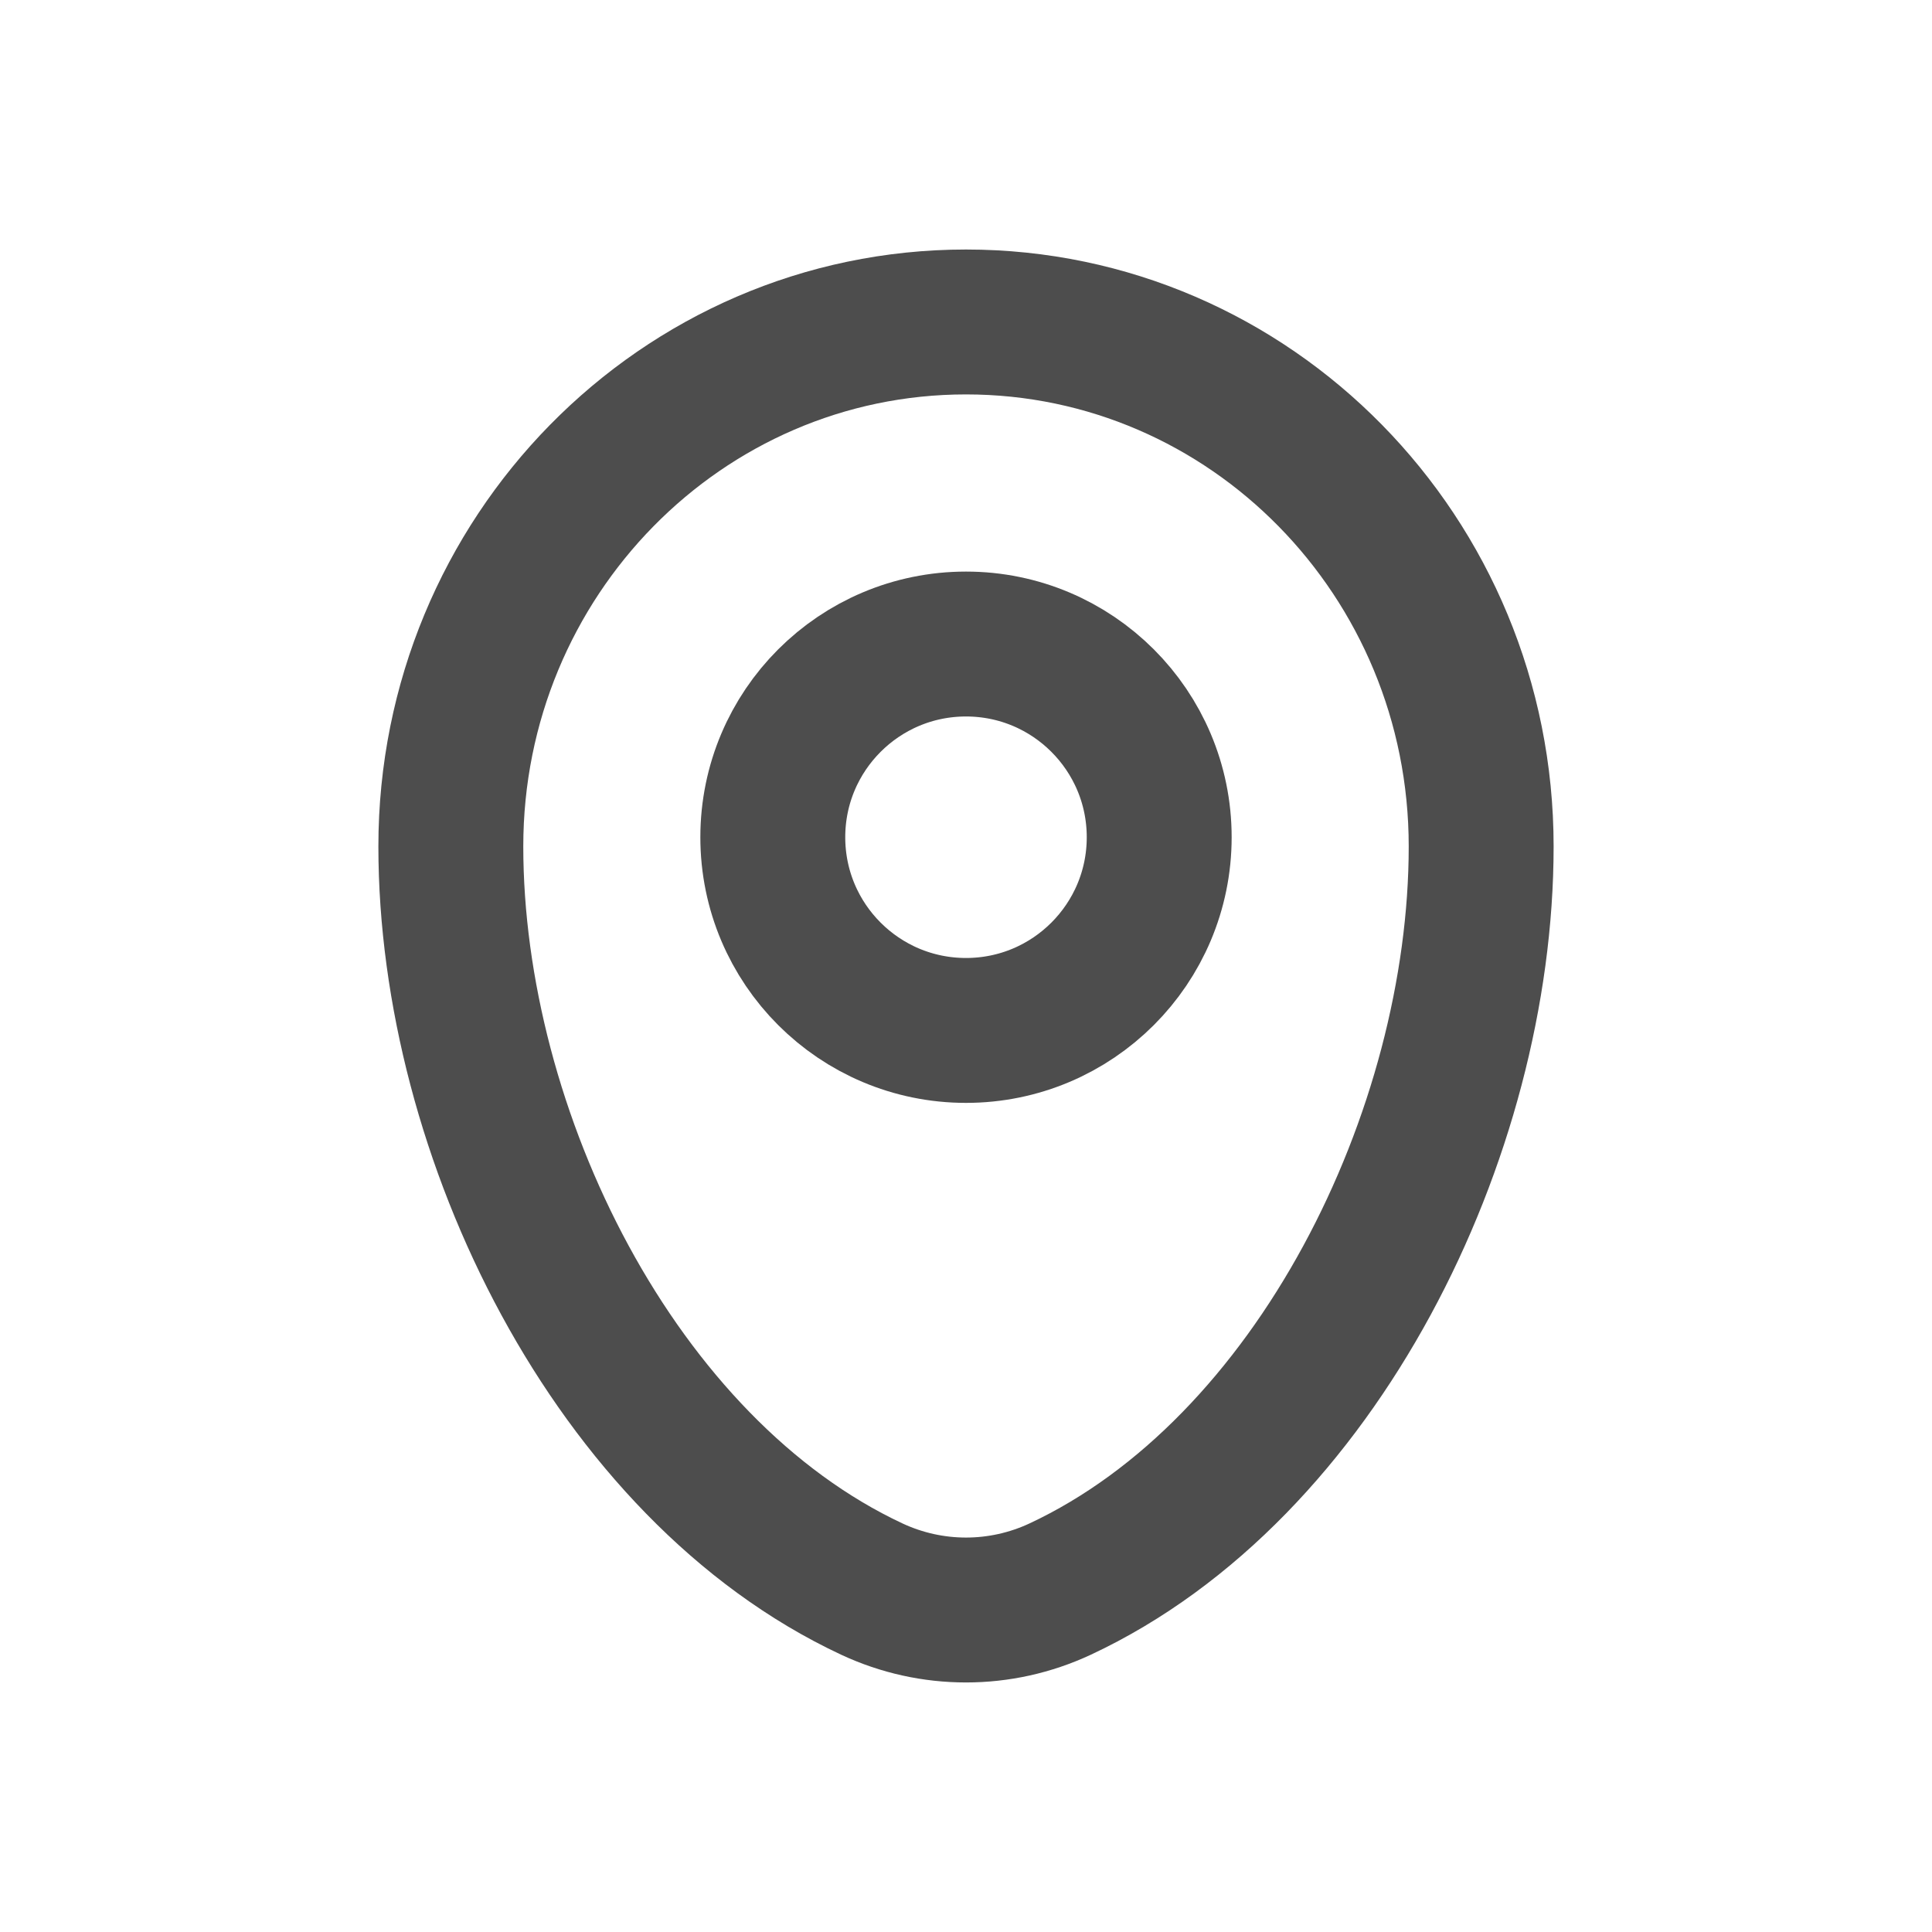
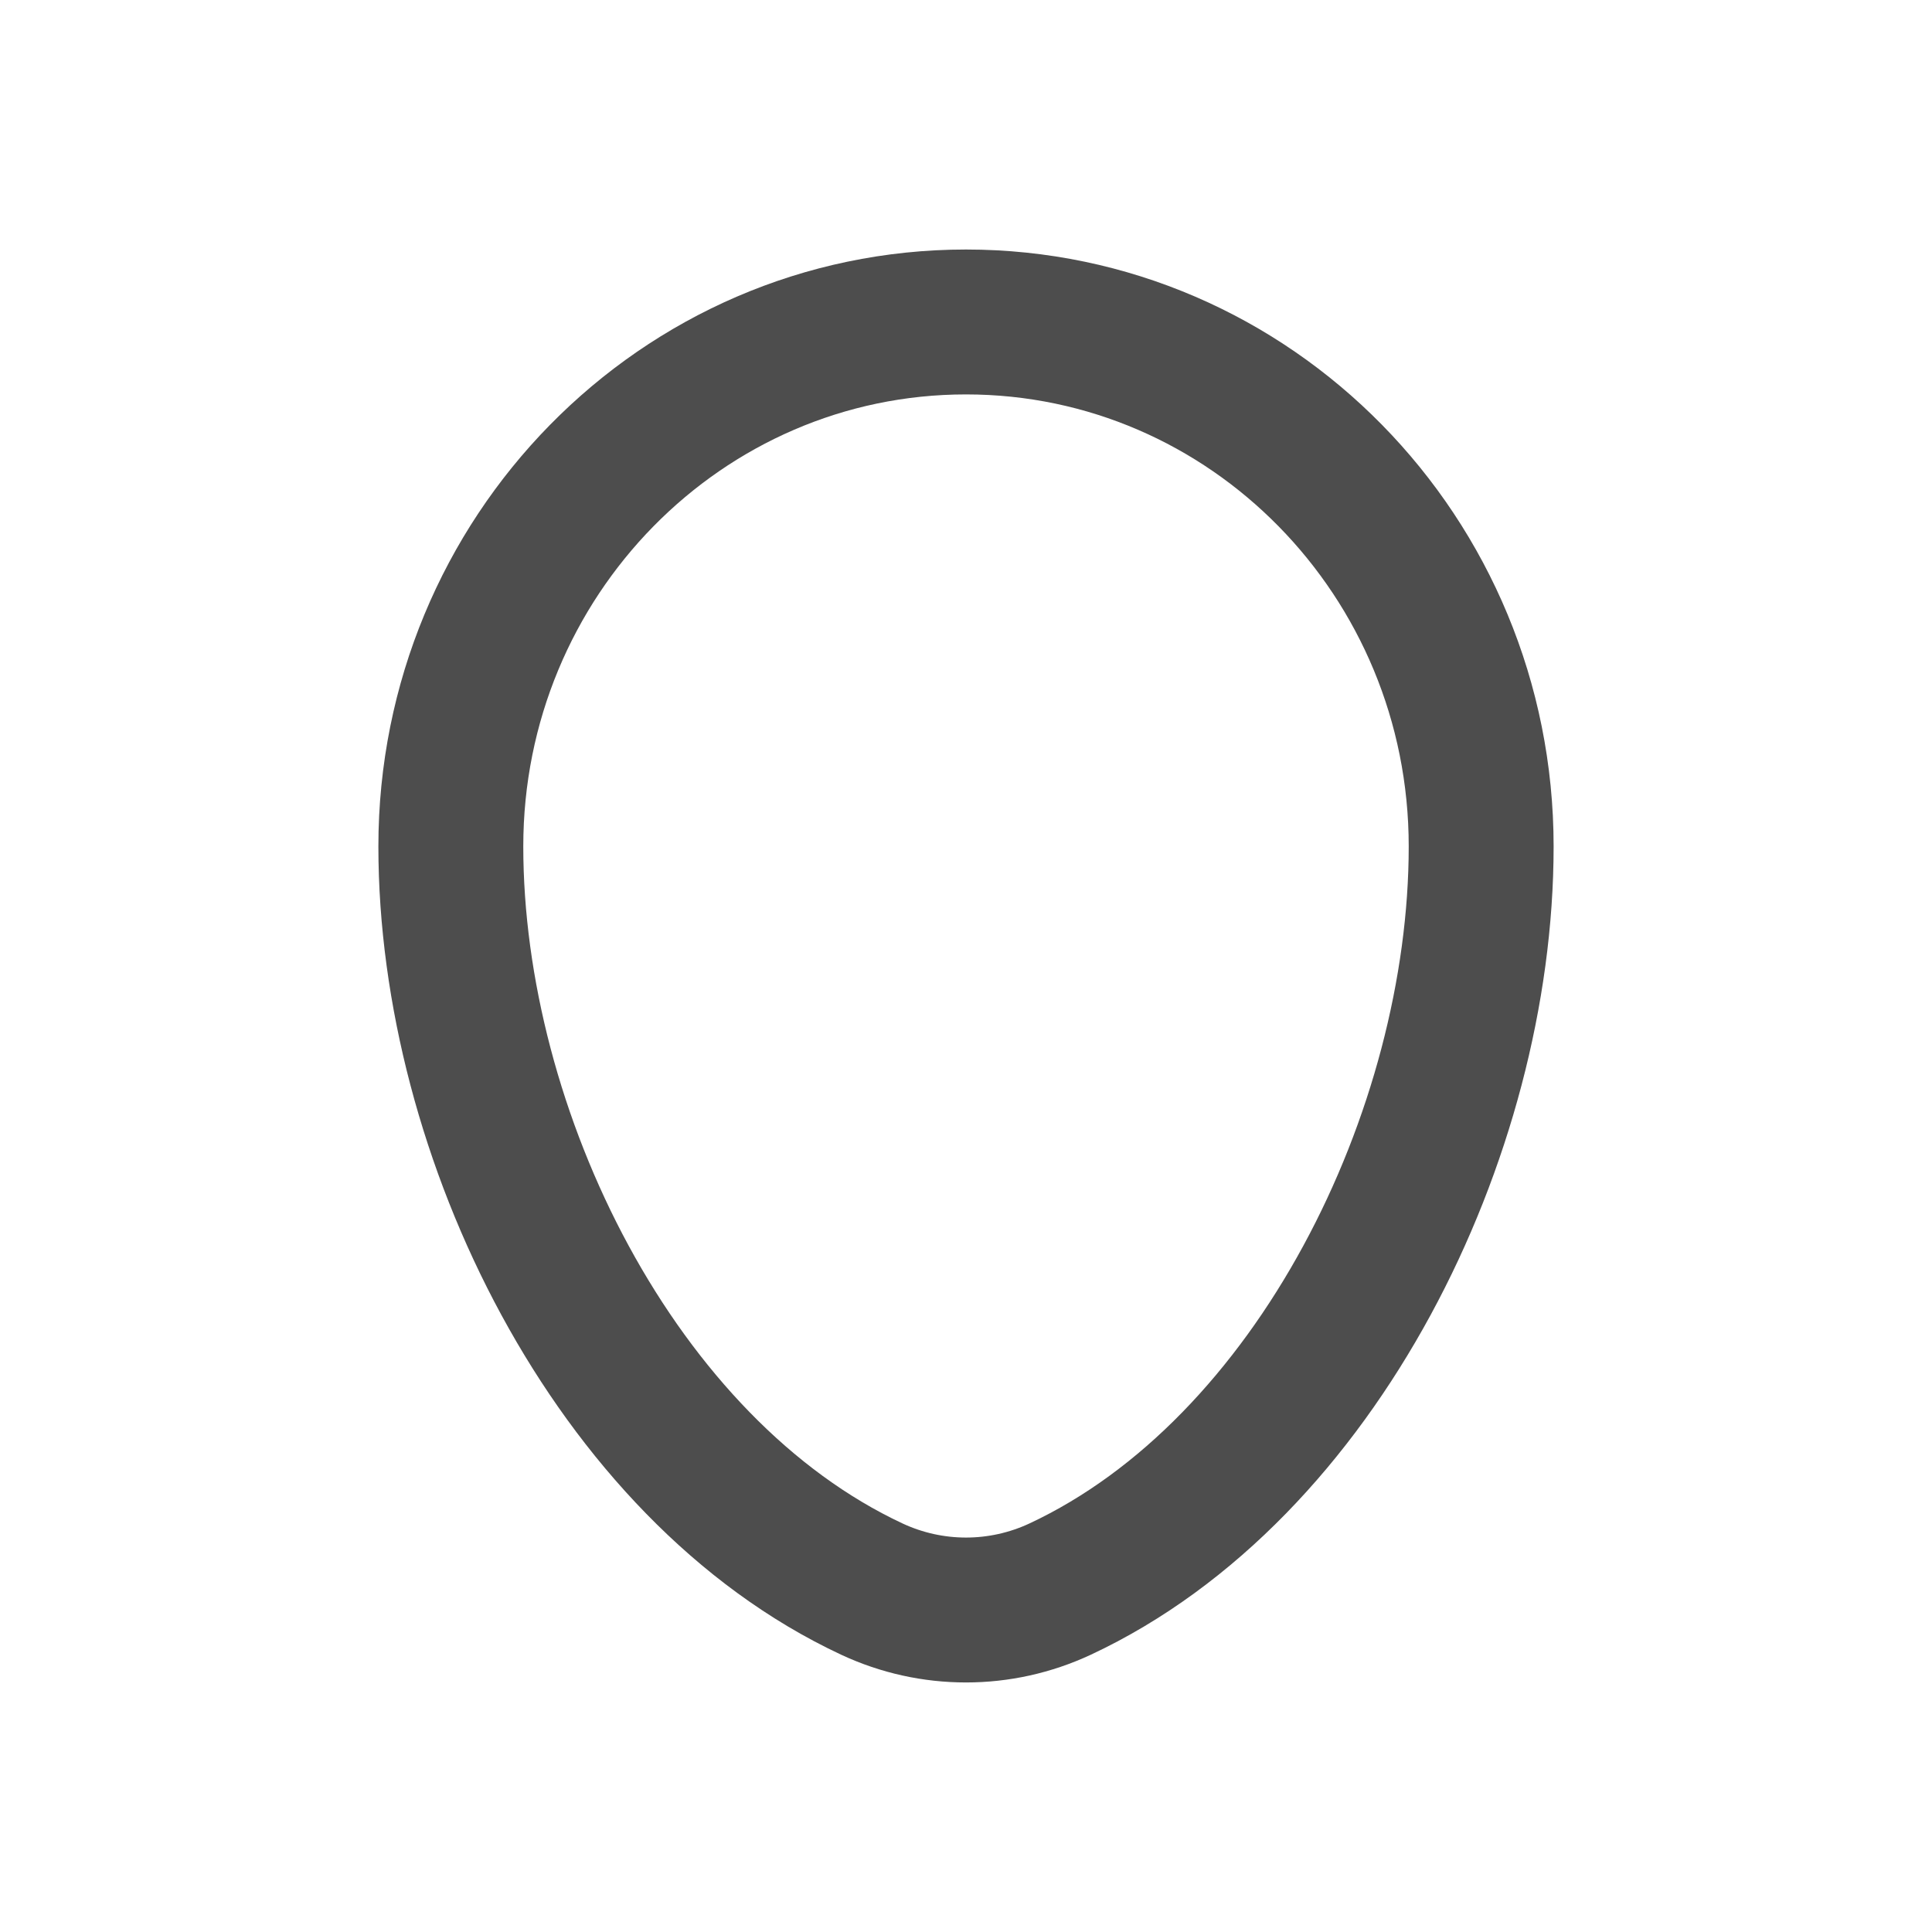
<svg xmlns="http://www.w3.org/2000/svg" width="20" height="20" viewBox="0 0 20 20" fill="none">
  <path d="M4.667 8.762C4.667 5.764 7.055 3.333 10 3.333C12.946 3.333 15.333 5.764 15.333 8.762C15.333 11.737 13.631 15.208 10.975 16.45C10.356 16.739 9.644 16.739 9.025 16.45C6.369 15.208 4.667 11.737 4.667 8.762Z" stroke="#4D4D4D" stroke-width="1.5" />
-   <circle cx="10" cy="8.667" r="2" stroke="#4D4D4D" stroke-width="1.5" />
</svg>